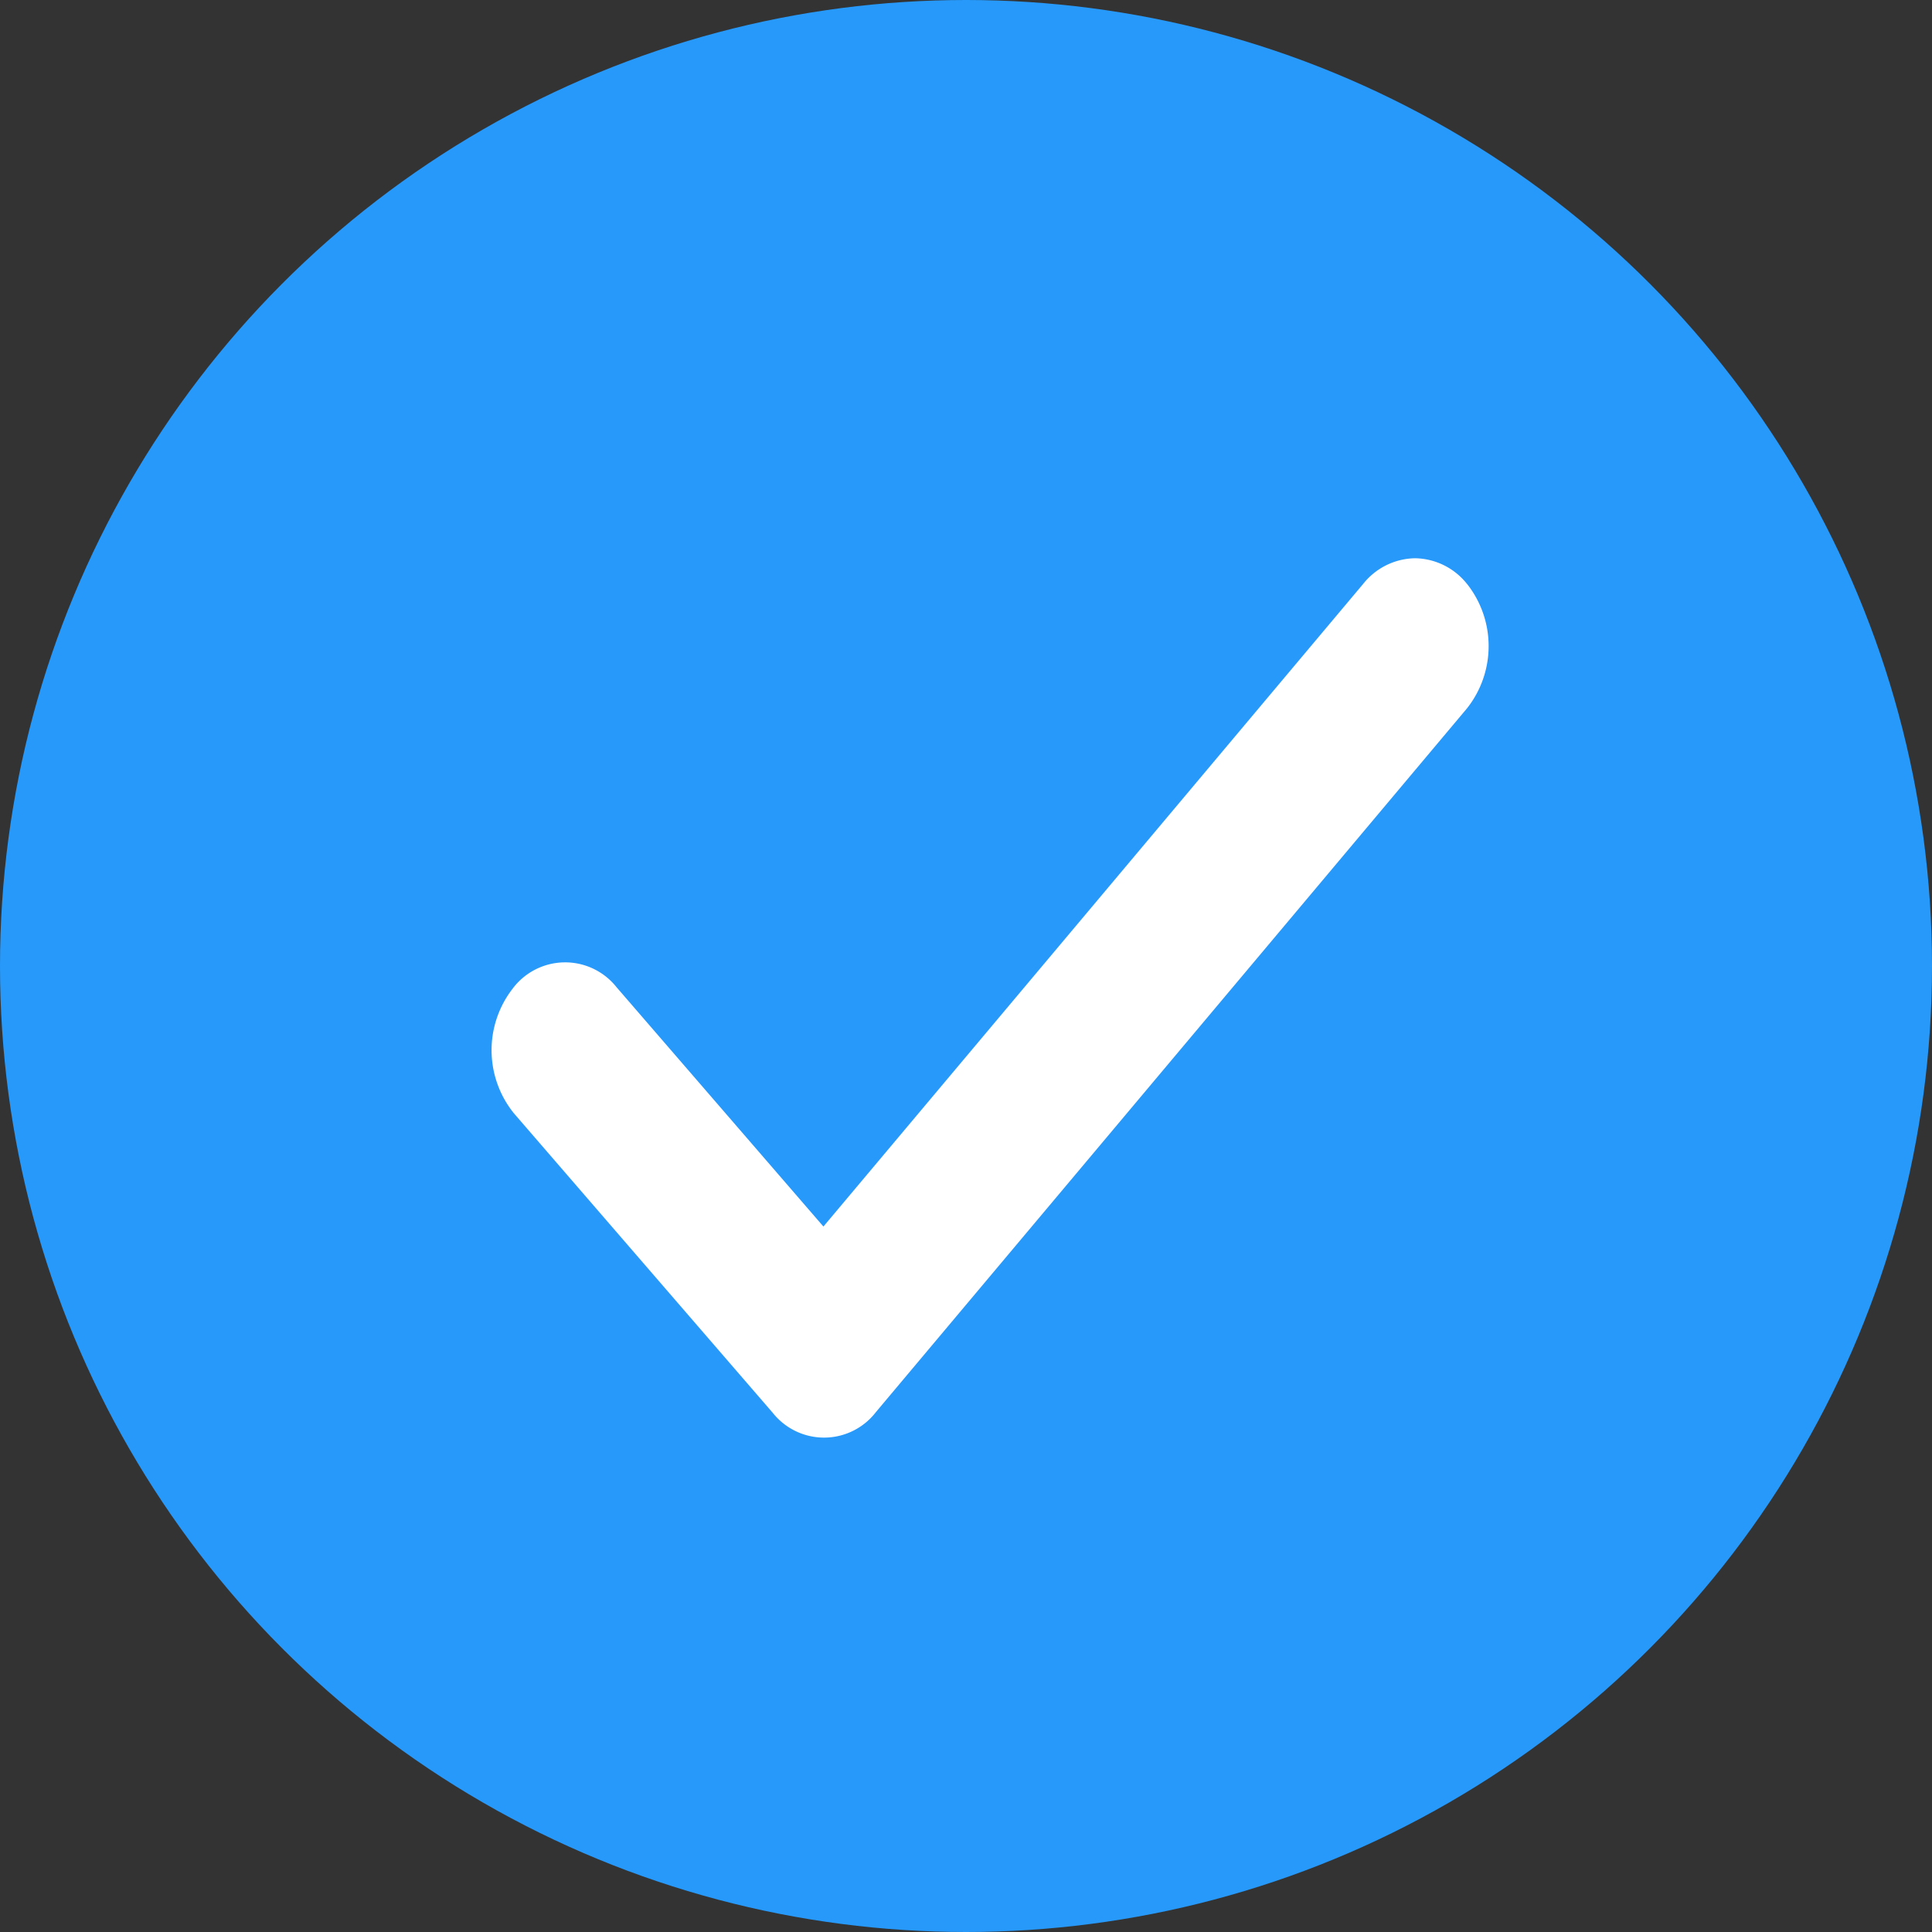
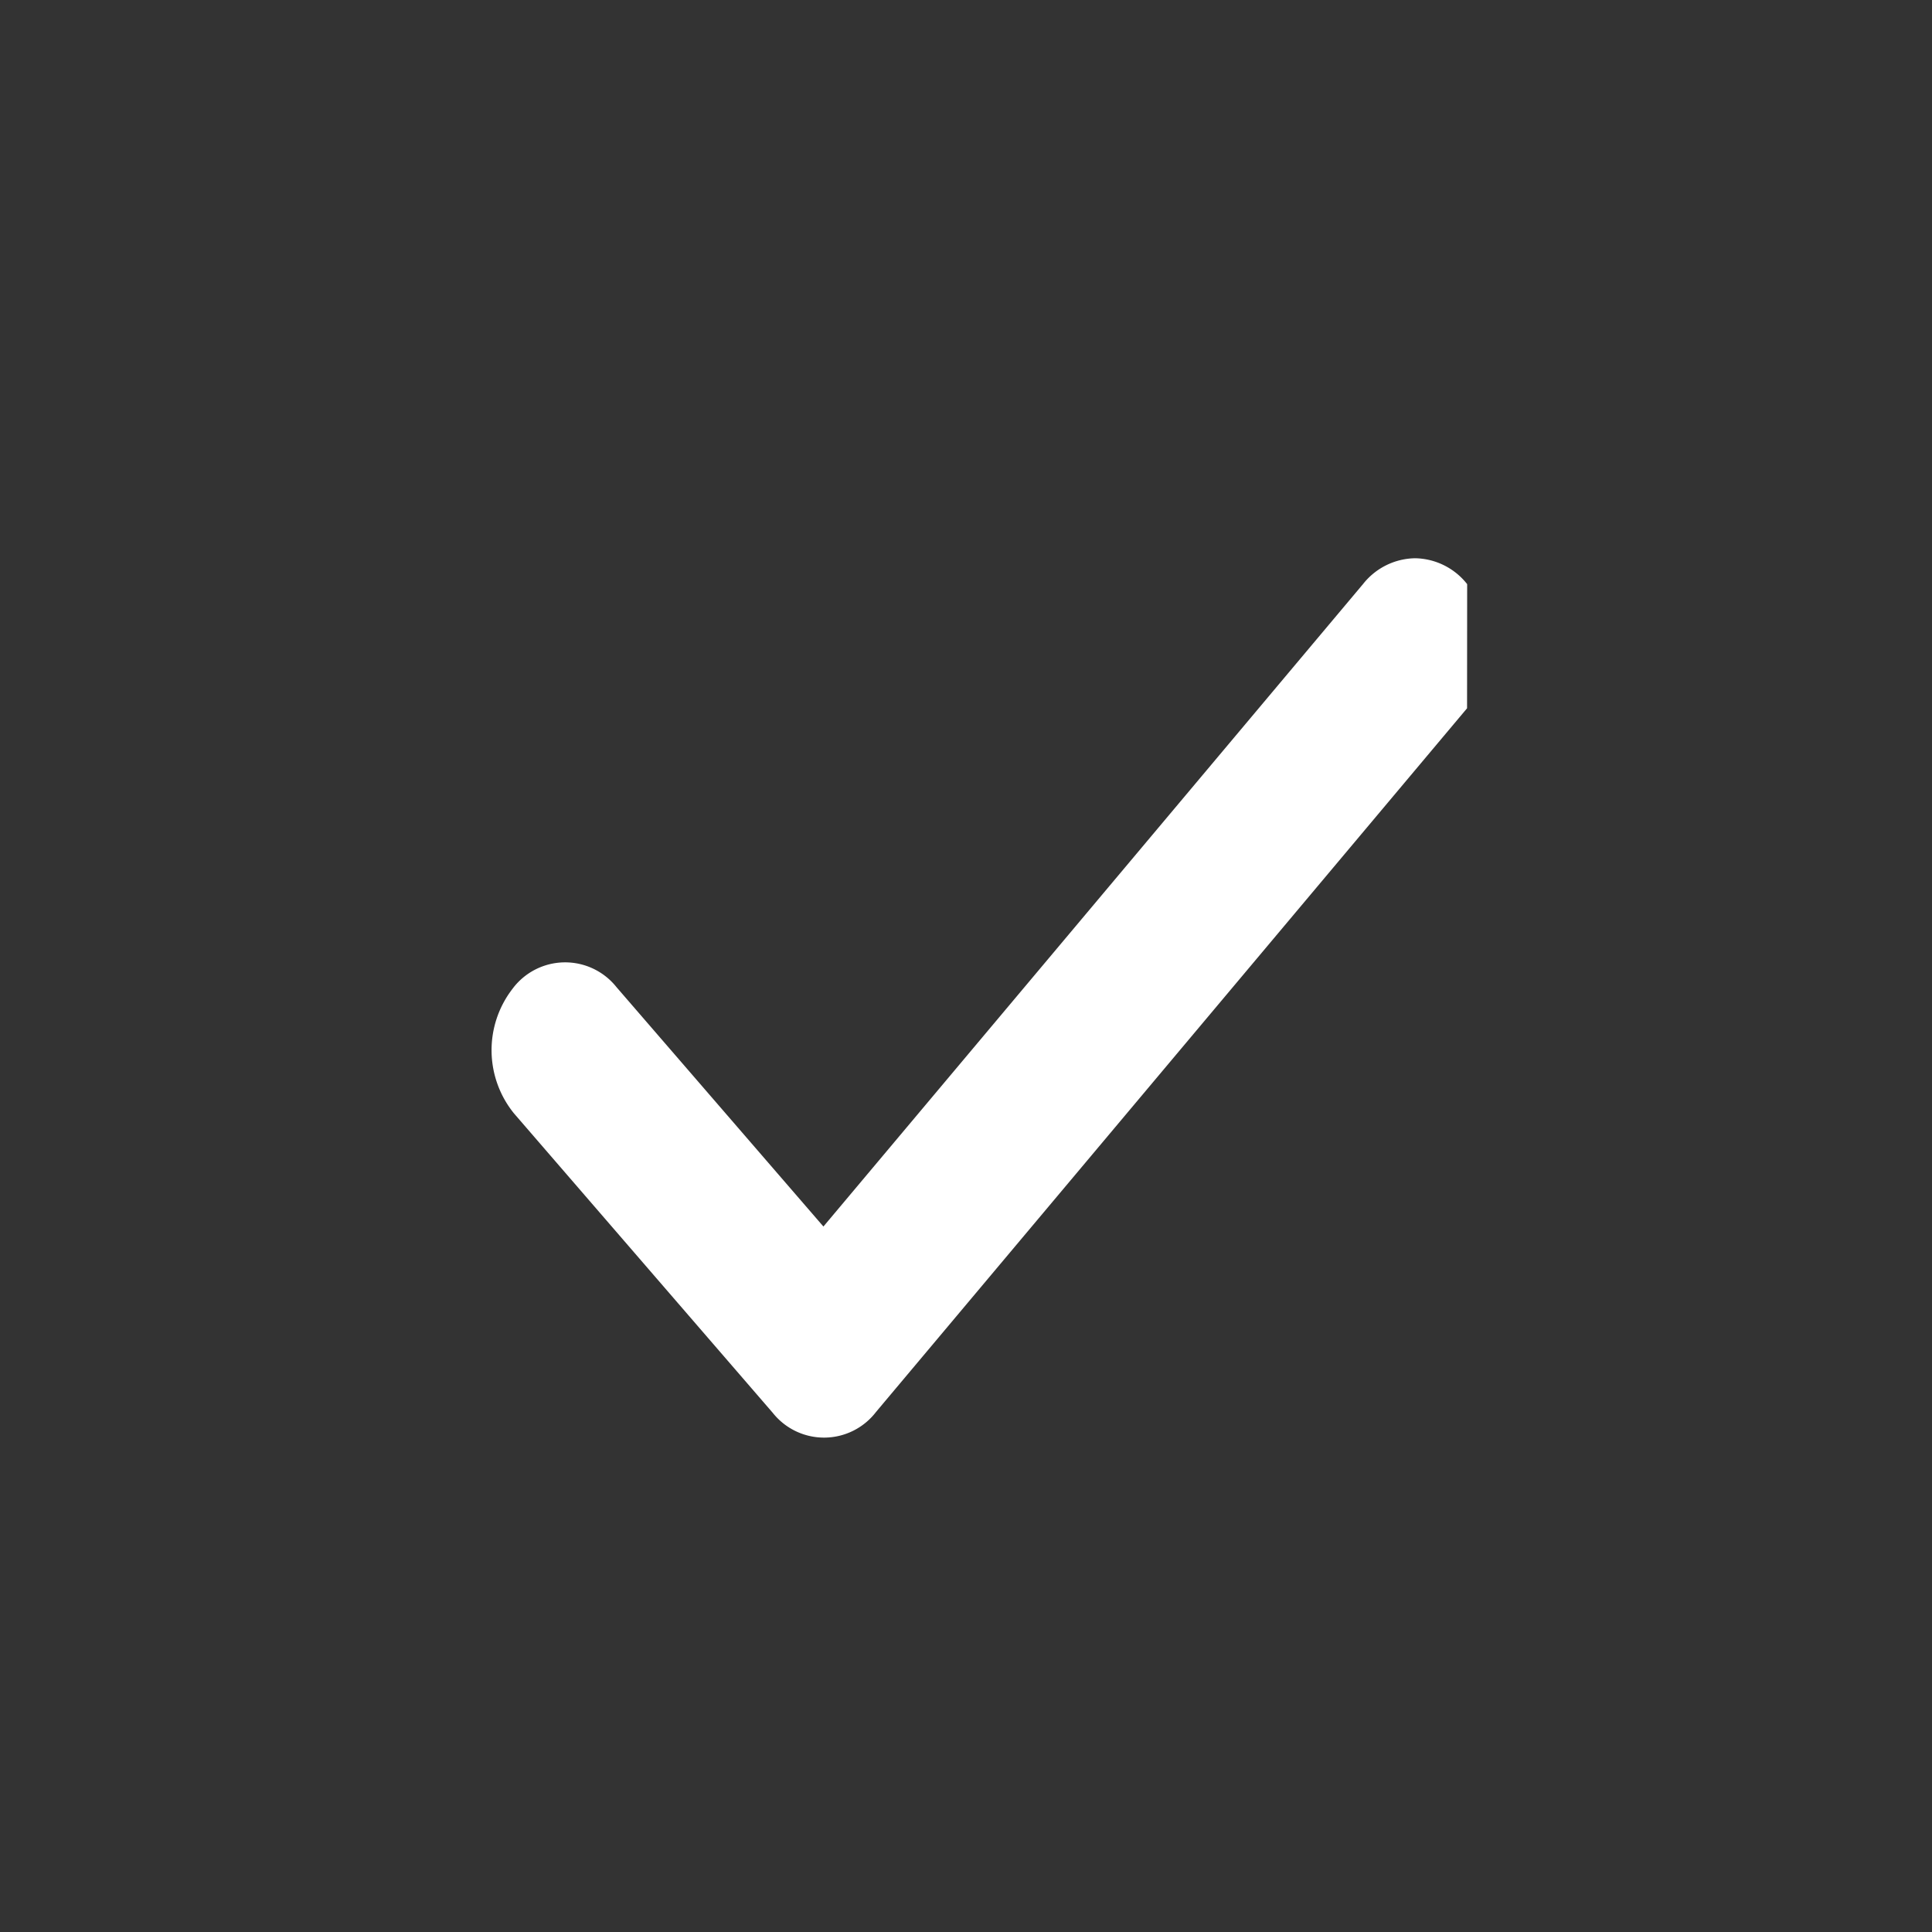
<svg xmlns="http://www.w3.org/2000/svg" width="20" height="20" viewBox="0 0 20 20">
  <rect x="0" y="0" width="20" height="20" fill="#333333" stroke="none" />
  <g id="Groupe_950" data-name="Groupe 950" transform="translate(-11057.494 11657.242)">
-     <circle id="Ellipse_249" data-name="Ellipse 249" cx="10" cy="10" r="10" transform="translate(11057.494 -11657.242)" fill="#2699fb" />
-     <path id="Tracé_814" data-name="Tracé 814" d="M105.006,98.728a.7.7,0,0,0-.539-.268h0a.7.7,0,0,0-.538.266l-5.587,6.652L96.2,102.9a.679.679,0,0,0-1.078.019,1.039,1.039,0,0,0,.016,1.287l2.679,3.1a.678.678,0,0,0,1.07-.009l6.118-7.284a1.039,1.039,0,0,0,0-1.287" transform="translate(10967.676 -11749.923)" fill="#fff" />
+     <path id="Tracé_814" data-name="Tracé 814" d="M105.006,98.728a.7.7,0,0,0-.539-.268h0a.7.7,0,0,0-.538.266l-5.587,6.652L96.2,102.9a.679.679,0,0,0-1.078.019,1.039,1.039,0,0,0,.016,1.287l2.679,3.1a.678.678,0,0,0,1.07-.009l6.118-7.284" transform="translate(10967.676 -11749.923)" fill="#fff" />
  </g>
</svg>